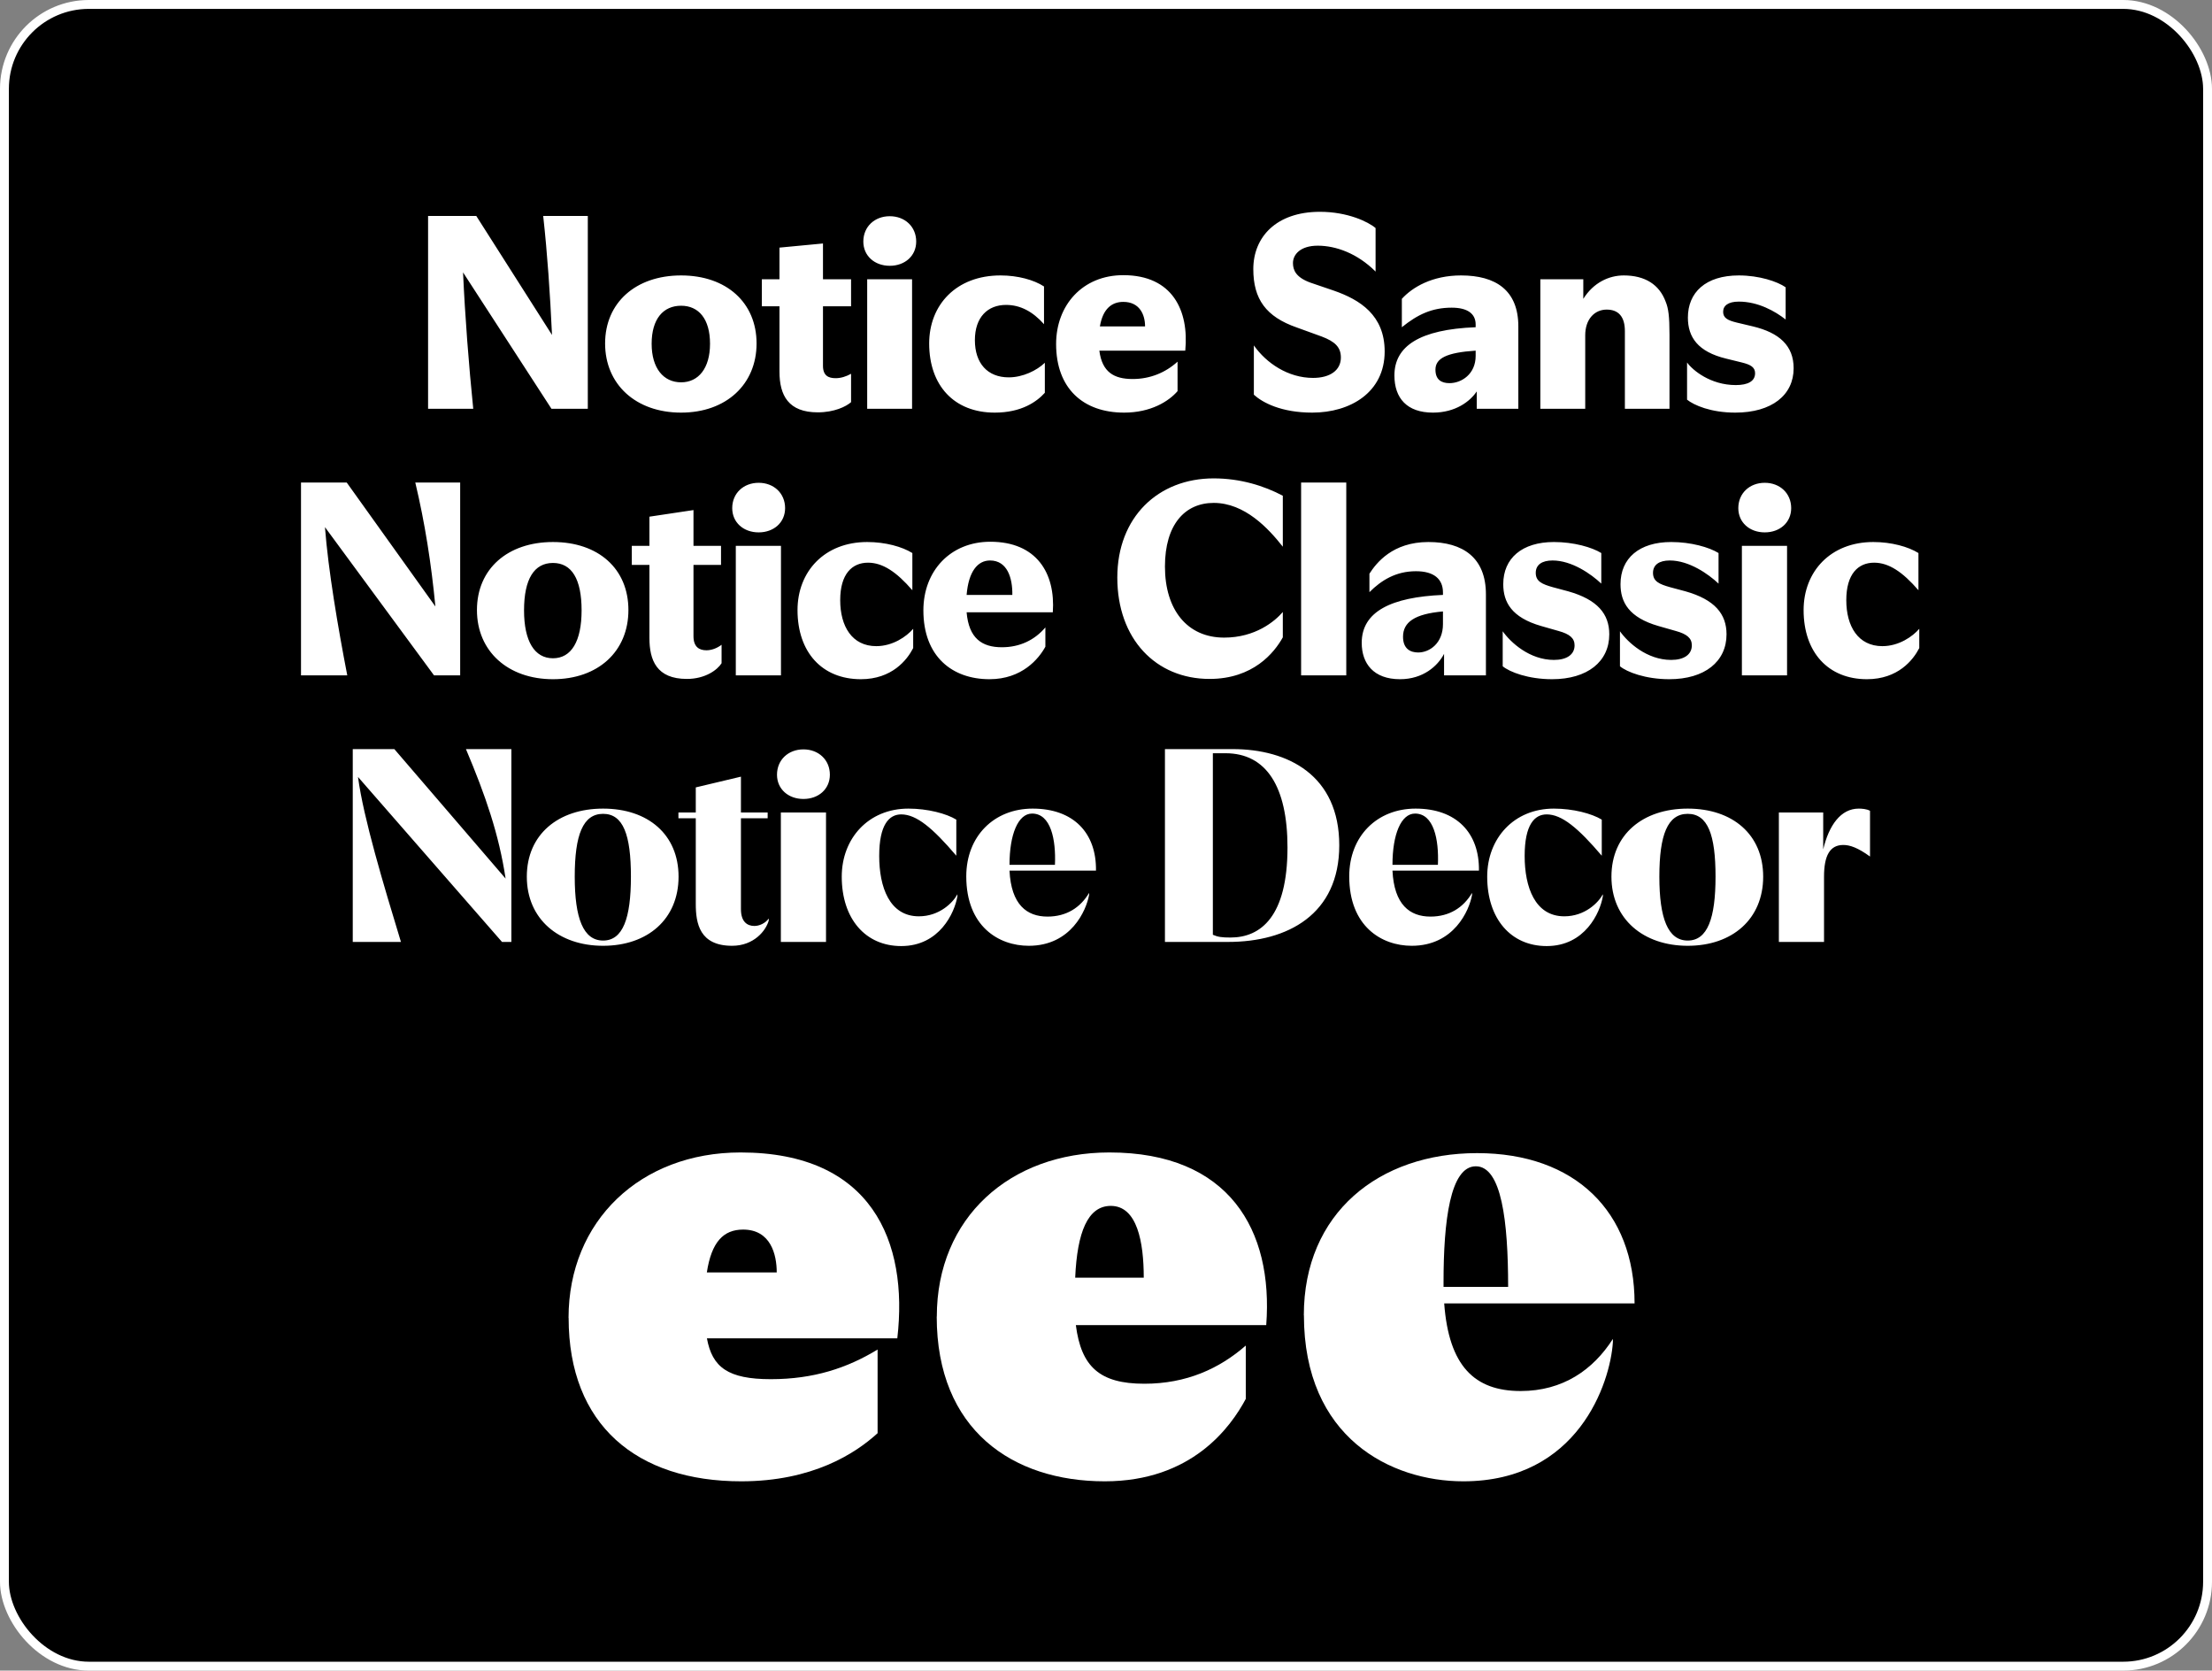
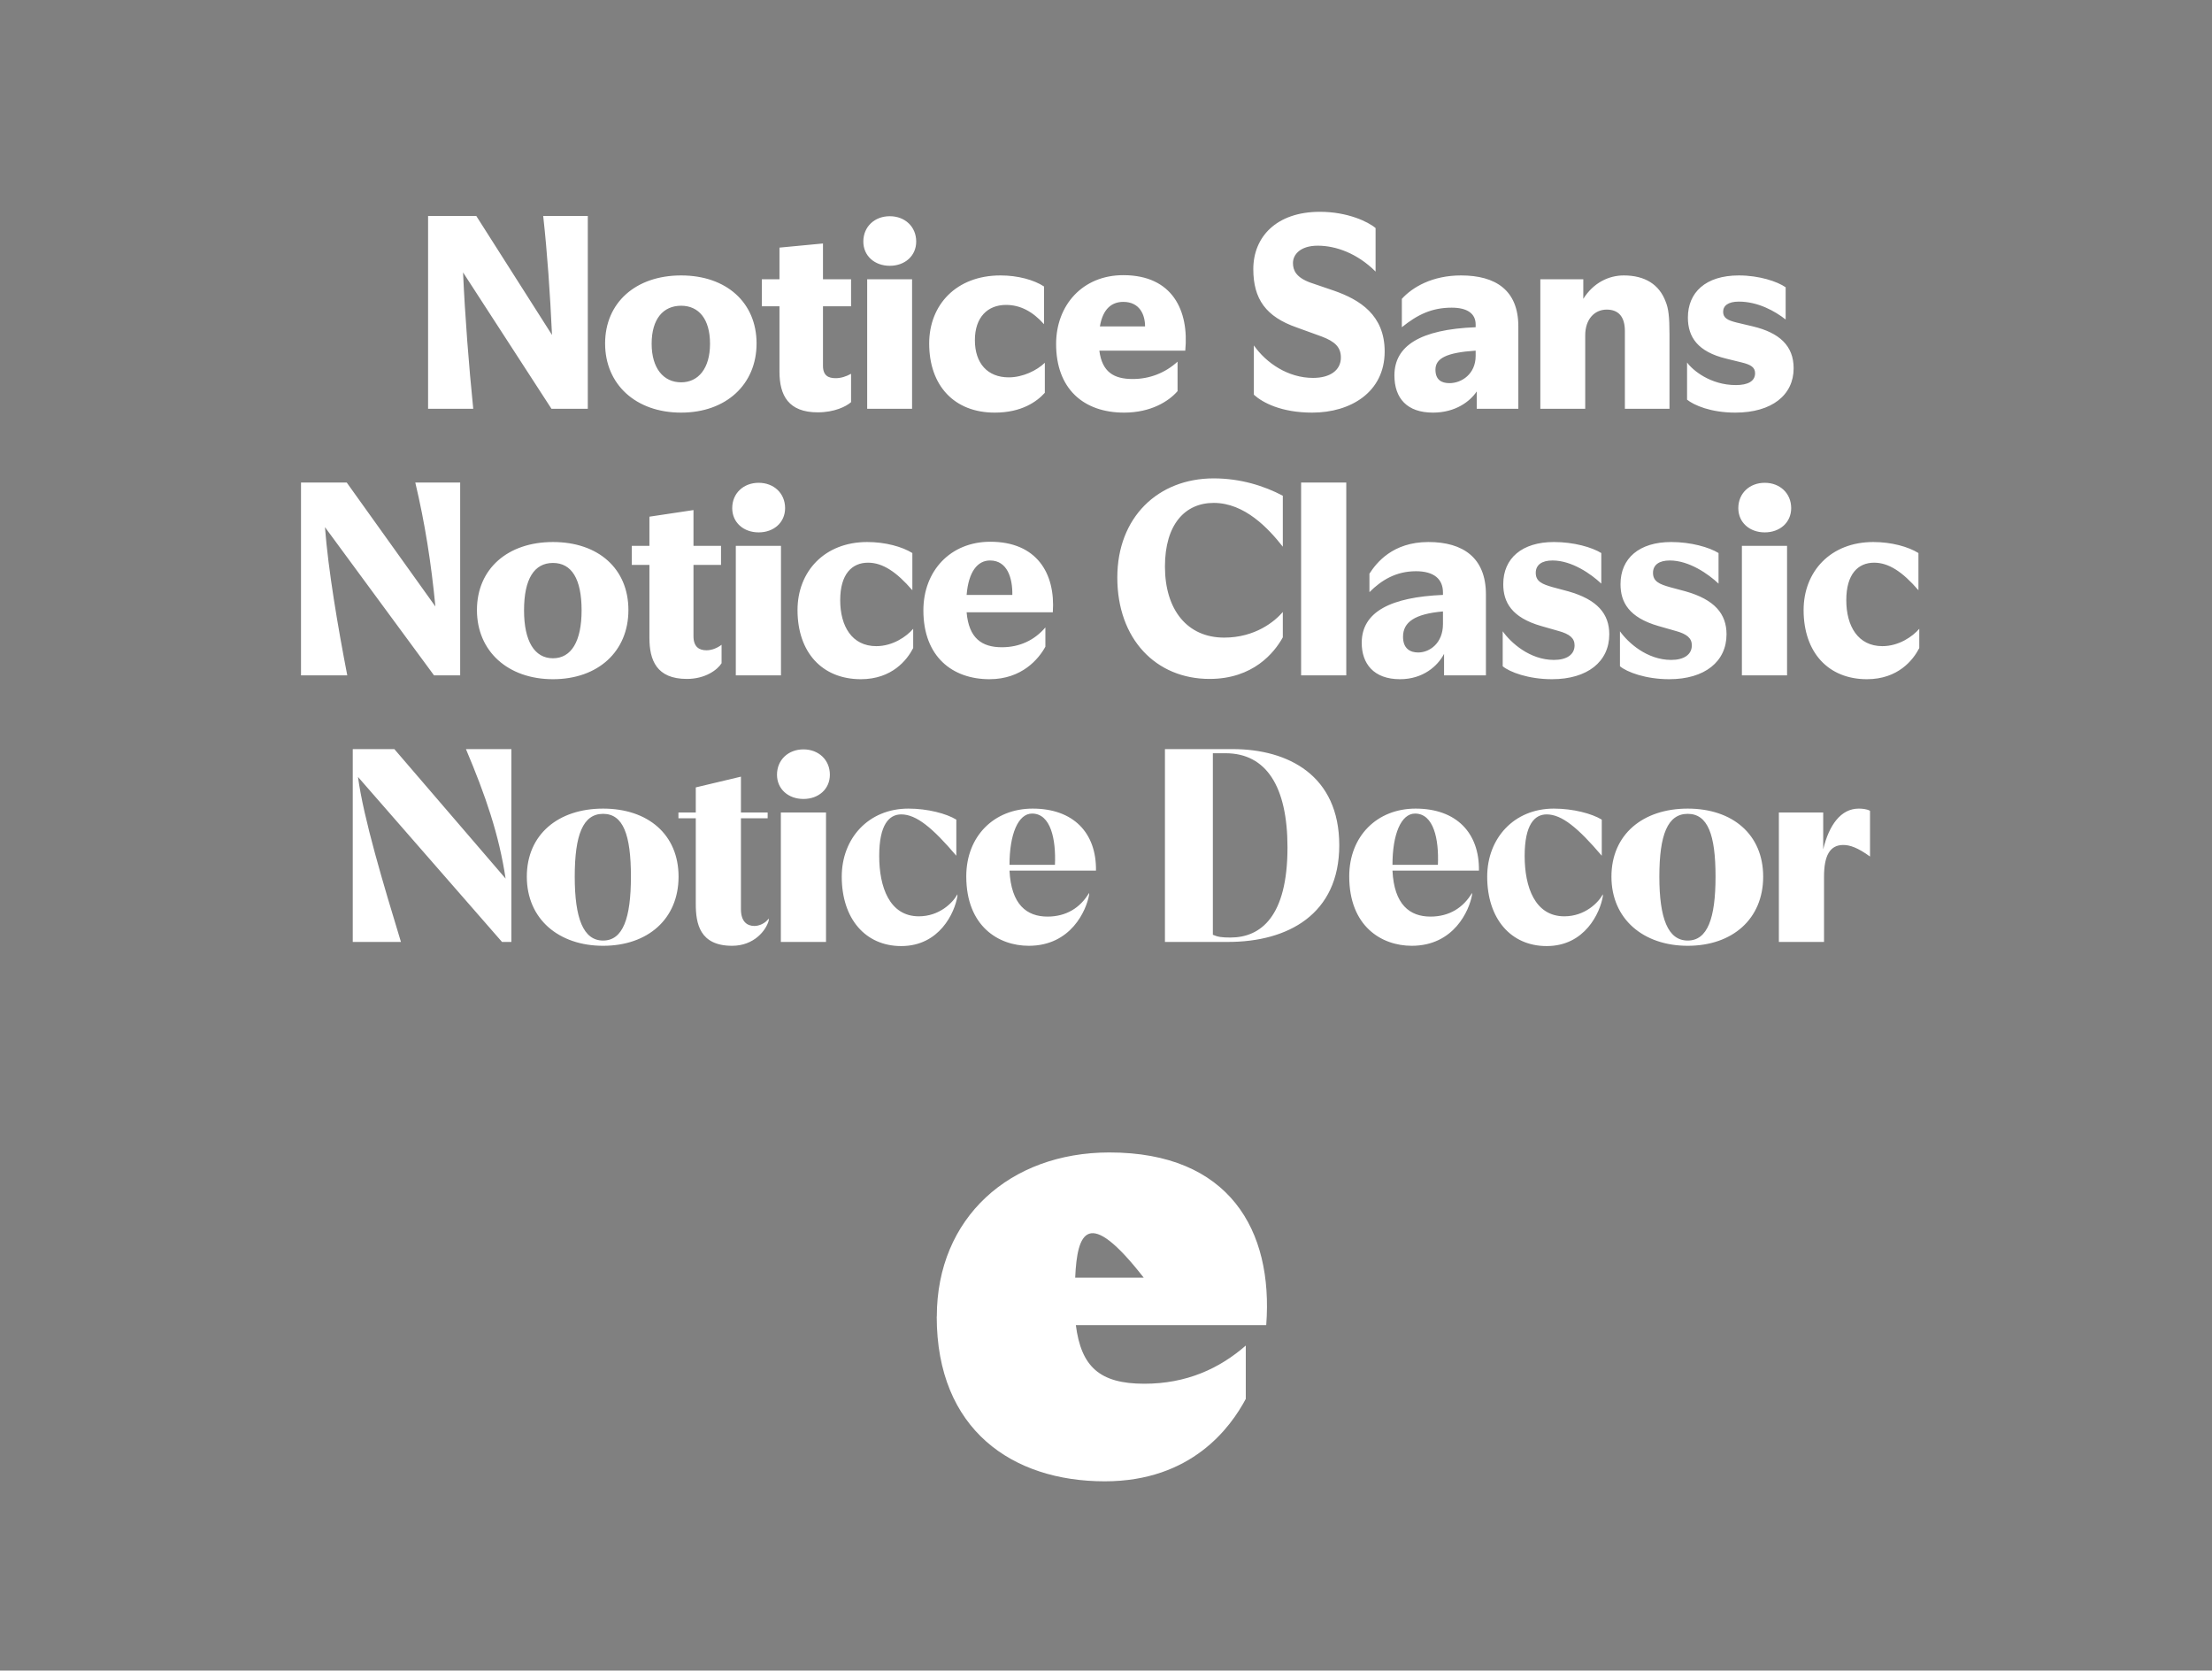
<svg xmlns="http://www.w3.org/2000/svg" width="249" height="188" viewBox="0 0 249 188" fill="none">
  <rect x="0" y="0" width="249" height="188" fill="#808080" stroke="none" />
-   <rect x="0.5" y="0.5" width="248" height="187" rx="9.5" fill="black" stroke="white" />
-   <path d="M64 148.307C64 137.401 72.082 129.691 83.362 129.691C98.118 129.691 102.276 139.703 101.008 150.61H79.577C80.174 153.872 81.954 155.205 86.773 155.205C91.593 155.205 95.377 153.947 98.789 151.868V161.283C96.263 163.586 91.444 166.699 83.436 166.699C71.719 166.699 64.009 160.398 64.009 148.307H64ZM87.435 143.19C87.435 141.185 86.764 138.37 83.651 138.37C81.423 138.37 80.09 139.778 79.568 143.19H87.426H87.435Z" fill="white" />
-   <path d="M105.455 148.158C105.455 137.037 113.686 129.691 124.881 129.691C138.38 129.691 143.348 138.445 142.537 149.118H121.106C121.703 153.789 123.772 155.718 128.815 155.718C133.56 155.718 137.27 154.012 140.235 151.421V157.424C138.529 160.612 134.157 166.699 124.359 166.699C113.975 166.699 105.445 160.91 105.445 148.158H105.455ZM128.75 143.786C128.75 139.778 128.014 135.704 125.04 135.704C122.448 135.704 121.255 138.668 121.032 143.786H128.741H128.75Z" fill="white" />
-   <path d="M146.77 148.009C146.77 136.515 155.225 129.766 166.271 129.766C177.317 129.766 184.001 136.366 184.001 146.676H162.57C163.092 153.723 165.982 156.538 171.174 156.538C175.919 156.538 179.331 154.161 181.559 150.675V151.048C181.261 155.643 177.625 166.699 164.724 166.699C156.567 166.699 146.779 161.805 146.779 148.009H146.77ZM169.767 144.82C169.767 137.4 169.021 131.248 166.131 131.248C163.241 131.248 162.496 137.4 162.496 144.298V144.82H169.767Z" fill="white" />
+   <path d="M105.455 148.158C105.455 137.037 113.686 129.691 124.881 129.691C138.38 129.691 143.348 138.445 142.537 149.118H121.106C121.703 153.789 123.772 155.718 128.815 155.718C133.56 155.718 137.27 154.012 140.235 151.421V157.424C138.529 160.612 134.157 166.699 124.359 166.699C113.975 166.699 105.445 160.91 105.445 148.158H105.455ZM128.75 143.786C122.448 135.704 121.255 138.668 121.032 143.786H128.741H128.75Z" fill="white" />
  <path d="M48.188 46V24.3H53.613L62.138 37.692C61.921 33.011 61.611 28.485 61.146 24.3H66.168V46H62.076L52.125 30.655C52.342 35.553 52.776 41.133 53.272 46H48.188ZM76.671 46.434C71.556 46.434 68.115 43.241 68.115 38.653C68.115 34.065 71.556 30.996 76.671 30.996C81.786 30.996 85.165 34.065 85.165 38.653C85.165 43.241 81.755 46.434 76.671 46.434ZM76.671 43.024C78.624 43.024 79.926 41.443 79.926 38.684C79.926 35.894 78.655 34.406 76.671 34.406C74.656 34.406 73.354 35.894 73.354 38.684C73.354 41.443 74.687 43.024 76.671 43.024ZM92.052 46.403C88.766 46.403 87.743 44.512 87.743 41.815V34.468H85.759V31.43H87.743V27.865L92.641 27.4V31.43H95.803V34.468H92.641V41.164C92.641 42.28 93.261 42.559 94.067 42.559C94.656 42.559 95.245 42.373 95.803 42.063V45.256C95.245 45.752 93.912 46.403 92.052 46.403ZM97.617 46V31.43H102.67V46H97.617ZM100.159 29.911C98.454 29.911 97.183 28.795 97.183 27.183C97.183 25.509 98.454 24.331 100.159 24.331C101.864 24.331 103.135 25.509 103.135 27.183C103.135 28.795 101.864 29.911 100.159 29.911ZM111.973 46.434C107.416 46.434 104.595 43.396 104.595 38.653C104.595 34.313 107.633 30.996 112.624 30.996C114.577 30.996 116.375 31.492 117.522 32.236V36.483C116.251 35.057 114.856 34.313 113.244 34.313C111.198 34.313 109.741 35.677 109.741 38.281C109.741 40.885 111.167 42.466 113.554 42.466C115.135 42.466 116.716 41.691 117.615 40.823V44.202C116.716 45.194 115.011 46.434 111.973 46.434ZM126.541 46.434C121.922 46.434 118.884 43.706 118.884 38.715C118.884 34.344 121.86 30.965 126.448 30.965C131.997 30.965 133.857 34.964 133.423 39.459H123.751C124.061 41.877 125.394 42.652 127.502 42.652C129.455 42.652 131.191 41.939 132.555 40.699V44.016C131.563 45.163 129.548 46.434 126.541 46.434ZM123.813 36.731H128.897C128.897 35.398 128.277 33.972 126.448 33.972C125.177 33.972 124.154 34.716 123.813 36.731ZM147.716 46.434C144.244 46.434 142.136 45.318 141.144 44.419V38.87C142.539 40.854 144.988 42.528 147.809 42.528C149.731 42.528 150.94 41.66 150.94 40.234C150.94 39.056 150.258 38.436 148.801 37.878L145.98 36.855C142.508 35.646 141.082 33.662 141.082 30.283C141.082 26.687 143.655 23.835 148.584 23.835C151.684 23.835 154.009 24.951 154.846 25.664V30.562C152.8 28.516 150.382 27.648 148.336 27.648C146.383 27.648 145.546 28.64 145.546 29.601C145.546 30.407 145.887 31.213 147.499 31.802L150.134 32.701C153.079 33.724 155.869 35.46 155.869 39.552C155.869 44.14 152.025 46.434 147.716 46.434ZM161.306 46.434C158.392 46.434 156.966 44.822 156.966 42.249C156.966 38.963 159.787 37.072 166.111 36.824V36.514C166.111 35.274 165.15 34.623 163.414 34.623C161.182 34.623 159.57 35.398 157.803 36.824V33.631C158.981 32.329 161.213 30.996 164.468 30.996C168.374 30.996 170.916 32.67 170.916 36.731V46H166.235V44.047C165.491 45.163 163.848 46.434 161.306 46.434ZM163.166 43.117C164.53 43.117 166.111 42.094 166.111 40.048V39.459C162.825 39.676 161.585 40.327 161.585 41.598C161.585 42.745 162.267 43.117 163.166 43.117ZM173.392 46V31.43H178.228V33.631C179.375 31.802 181.111 30.996 182.785 30.996C185.172 30.996 186.784 32.019 187.497 33.941C187.807 34.685 187.931 35.584 187.931 37.661V46H182.909V37.258C182.909 35.646 182.196 34.84 180.863 34.84C179.468 34.84 178.445 35.956 178.445 37.723V46H173.392ZM195.334 46.434C192.575 46.434 190.684 45.597 189.909 44.977V40.792C190.529 41.66 192.544 43.334 195.396 43.334C196.76 43.334 197.566 42.9 197.566 42.001C197.566 41.35 197.101 41.04 196.078 40.792L194.311 40.358C191.118 39.583 190.002 37.94 190.002 35.739C190.002 32.918 191.986 30.996 195.737 30.996C198.031 30.996 200.077 31.678 201.007 32.329V35.956C199.829 35.026 197.907 33.941 195.737 33.941C194.528 33.941 193.97 34.406 193.97 35.088C193.97 35.77 194.466 36.049 195.489 36.297L197.318 36.731C200.294 37.444 201.906 38.901 201.906 41.443C201.906 44.45 199.457 46.434 195.334 46.434ZM33.883 76V54.3H39.029L49.011 68.25C48.546 63.414 47.833 58.857 46.748 54.3H51.801V76H48.856L36.58 59.322C36.952 64.189 38.037 70.544 39.091 76H33.883ZM62.245 76.434C57.192 76.434 53.689 73.303 53.689 68.653C53.689 64.003 57.161 60.996 62.245 60.996C67.36 60.996 70.739 64.003 70.739 68.653C70.739 73.303 67.329 76.434 62.245 76.434ZM62.245 74.078C64.322 74.078 65.469 72.156 65.469 68.684C65.469 65.15 64.353 63.352 62.245 63.352C60.137 63.352 58.99 65.15 58.99 68.684C58.99 72.156 60.168 74.078 62.245 74.078ZM77.32 76.403C73.91 76.403 73.104 74.295 73.104 71.784V63.569H71.12V61.43H73.104V58.144L78.064 57.4V61.43H81.164V63.569H78.064V71.598C78.064 72.807 78.715 73.179 79.521 73.179C80.079 73.179 80.699 72.962 81.226 72.559V74.636C80.761 75.38 79.397 76.403 77.32 76.403ZM82.828 76V61.43H87.912V76H82.828ZM85.401 59.911C83.696 59.911 82.425 58.795 82.425 57.183C82.425 55.509 83.696 54.331 85.401 54.331C87.106 54.331 88.377 55.509 88.377 57.183C88.377 58.795 87.106 59.911 85.401 59.911ZM96.905 76.434C92.534 76.434 89.775 73.396 89.775 68.653C89.775 64.313 92.813 60.996 97.618 60.996C99.664 60.996 101.555 61.523 102.702 62.236V66.421C100.904 64.344 99.354 63.321 97.711 63.321C95.913 63.321 94.58 64.592 94.58 67.537C94.58 70.482 95.913 72.714 98.641 72.714C100.501 72.714 102.051 71.629 102.795 70.761V72.931C102.113 74.264 100.408 76.434 96.905 76.434ZM111.383 76.434C107.198 76.434 103.943 73.892 103.943 68.684C103.943 64.251 106.981 60.965 111.476 60.965C116.684 60.965 118.823 64.499 118.513 68.901H108.81C109.058 71.846 110.546 72.838 112.778 72.838C114.793 72.838 116.467 72.032 117.676 70.606V72.776C116.932 74.14 115.041 76.434 111.383 76.434ZM108.81 66.948H113.956C113.987 65.057 113.398 63.073 111.445 63.073C110.05 63.073 109.027 64.313 108.81 66.948ZM136.158 76.403C130.113 76.403 125.773 71.908 125.773 64.995C125.773 58.206 130.361 53.835 136.623 53.835C139.63 53.835 142.296 54.672 144.404 55.788V61.523C142.792 59.477 140.126 56.594 136.623 56.594C133.399 56.594 131.136 59.012 131.136 63.755C131.136 68.622 133.647 71.753 137.801 71.753C141.304 71.753 143.505 69.924 144.404 68.87V71.722C143.443 73.458 141.056 76.403 136.158 76.403ZM146.463 76V54.3H151.547V76H146.463ZM157.595 76.434C154.619 76.434 153.286 74.667 153.286 72.342C153.286 68.808 156.634 67.196 162.431 66.948V66.669C162.431 65.181 161.439 64.282 159.393 64.282C157.13 64.282 155.487 65.305 154.154 66.638V64.561C154.929 63.352 156.758 60.996 160.788 60.996C164.694 60.996 167.267 62.763 167.267 66.886V76H162.555V73.582C161.842 74.946 160.199 76.434 157.595 76.434ZM159.641 73.427C160.943 73.427 162.431 72.373 162.431 70.234V68.808C159.238 69.087 157.936 70.017 157.936 71.66C157.936 72.993 158.742 73.427 159.641 73.427ZM174.705 76.434C172.039 76.434 169.931 75.628 169.156 74.977V71.04C170.055 72.311 172.194 74.264 174.922 74.264C176.348 74.264 177.247 73.675 177.247 72.621C177.247 71.815 176.689 71.35 175.449 71.009L173.496 70.451C170.148 69.49 169.218 67.754 169.218 65.739C169.218 62.825 171.326 60.996 174.922 60.996C177.154 60.996 179.2 61.585 180.254 62.236V65.677C179.107 64.592 176.937 63.073 174.767 63.073C173.558 63.073 172.876 63.569 172.876 64.468C172.876 65.429 173.589 65.739 174.798 66.08L176.534 66.545C179.82 67.475 181.153 69.087 181.153 71.381C181.153 74.45 178.704 76.434 174.705 76.434ZM187.904 76.434C185.238 76.434 183.13 75.628 182.355 74.977V71.04C183.254 72.311 185.393 74.264 188.121 74.264C189.547 74.264 190.446 73.675 190.446 72.621C190.446 71.815 189.888 71.35 188.648 71.009L186.695 70.451C183.347 69.49 182.417 67.754 182.417 65.739C182.417 62.825 184.525 60.996 188.121 60.996C190.353 60.996 192.399 61.585 193.453 62.236V65.677C192.306 64.592 190.136 63.073 187.966 63.073C186.757 63.073 186.075 63.569 186.075 64.468C186.075 65.429 186.788 65.739 187.997 66.08L189.733 66.545C193.019 67.475 194.352 69.087 194.352 71.381C194.352 74.45 191.903 76.434 187.904 76.434ZM196.081 76V61.43H201.165V76H196.081ZM198.654 59.911C196.949 59.911 195.678 58.795 195.678 57.183C195.678 55.509 196.949 54.331 198.654 54.331C200.359 54.331 201.63 55.509 201.63 57.183C201.63 58.795 200.359 59.911 198.654 59.911ZM210.158 76.434C205.787 76.434 203.028 73.396 203.028 68.653C203.028 64.313 206.066 60.996 210.871 60.996C212.917 60.996 214.808 61.523 215.955 62.236V66.421C214.157 64.344 212.607 63.321 210.964 63.321C209.166 63.321 207.833 64.592 207.833 67.537C207.833 70.482 209.166 72.714 211.894 72.714C213.754 72.714 215.304 71.629 216.048 70.761V72.931C215.366 74.264 213.661 76.434 210.158 76.434ZM39.709 106V84.3H44.39L56.914 98.87C56.17 93.91 54.651 89.508 52.45 84.3H57.565V106H56.511L40.298 87.431C40.918 92.081 43.181 99.583 45.134 106H39.709ZM67.89 106.434C62.899 106.434 59.303 103.427 59.303 98.653C59.303 93.91 62.837 90.996 67.89 90.996C72.943 90.996 76.384 93.91 76.384 98.653C76.384 103.427 72.912 106.434 67.89 106.434ZM67.89 105.845C70.122 105.845 71.021 103.334 71.021 98.653C71.021 93.941 70.153 91.585 67.89 91.585C65.627 91.585 64.697 93.941 64.697 98.653C64.697 103.334 65.658 105.845 67.89 105.845ZM82.414 106.434C78.756 106.434 78.322 103.923 78.322 101.722V92.081H76.369V91.43H78.322V88.609L83.406 87.4V91.43H86.413V92.081H83.406V102.311C83.406 103.706 84.088 104.202 84.925 104.202C85.452 104.202 86.134 103.923 86.537 103.365V103.582C86.227 104.729 84.863 106.434 82.414 106.434ZM87.899 106V91.43H92.983V106H87.899ZM90.441 89.911C88.736 89.911 87.465 88.795 87.465 87.183C87.465 85.509 88.736 84.331 90.441 84.331C92.146 84.331 93.417 85.509 93.417 87.183C93.417 88.795 92.146 89.911 90.441 89.911ZM101.45 106.465C97.42 106.465 94.754 103.396 94.754 98.653C94.754 94.344 97.761 90.996 102.256 90.996C104.426 90.996 106.534 91.554 107.65 92.236V96.297C104.984 93.166 103.155 91.647 101.45 91.647C100.086 91.647 98.97 92.794 98.97 96.328C98.97 99.8 100.117 103.117 103.434 103.117C105.759 103.117 107.278 101.567 107.774 100.637V100.854C107.464 102.714 105.759 106.465 101.45 106.465ZM115.808 106.434C112.398 106.434 108.771 104.233 108.771 98.622C108.771 94.096 111.902 90.996 116.242 90.996C120.83 90.996 123.434 93.724 123.372 97.971H113.638C113.824 101.815 115.591 103.148 117.916 103.148C120.024 103.148 121.605 102.156 122.597 100.482V100.699C122.287 102.466 120.551 106.434 115.808 106.434ZM113.638 97.32H118.753C118.877 94.468 118.288 91.554 116.18 91.554C114.599 91.554 113.638 93.91 113.638 97.32ZM131.135 106V84.3H138.761C145.023 84.3 150.758 87.276 150.758 95.119C150.758 102.9 144.961 106 138.234 106H131.135ZM138.513 105.504C141.923 105.504 144.93 103.148 144.93 95.367C144.93 88.516 142.543 84.765 137.955 84.765H136.529V105.194C137.087 105.442 137.552 105.504 138.513 105.504ZM158.917 106.434C155.507 106.434 151.88 104.233 151.88 98.622C151.88 94.096 155.011 90.996 159.351 90.996C163.939 90.996 166.543 93.724 166.481 97.971H156.747C156.933 101.815 158.7 103.148 161.025 103.148C163.133 103.148 164.714 102.156 165.706 100.482V100.699C165.396 102.466 163.66 106.434 158.917 106.434ZM156.747 97.32H161.862C161.986 94.468 161.397 91.554 159.289 91.554C157.708 91.554 156.747 93.91 156.747 97.32ZM174.107 106.465C170.077 106.465 167.411 103.396 167.411 98.653C167.411 94.344 170.418 90.996 174.913 90.996C177.083 90.996 179.191 91.554 180.307 92.236V96.297C177.641 93.166 175.812 91.647 174.107 91.647C172.743 91.647 171.627 92.794 171.627 96.328C171.627 99.8 172.774 103.117 176.091 103.117C178.416 103.117 179.935 101.567 180.431 100.637V100.854C180.121 102.714 178.416 106.465 174.107 106.465ZM189.983 106.434C184.992 106.434 181.396 103.427 181.396 98.653C181.396 93.91 184.93 90.996 189.983 90.996C195.036 90.996 198.477 93.91 198.477 98.653C198.477 103.427 195.005 106.434 189.983 106.434ZM189.983 105.845C192.215 105.845 193.114 103.334 193.114 98.653C193.114 93.941 192.246 91.585 189.983 91.585C187.72 91.585 186.79 93.941 186.79 98.653C186.79 103.334 187.751 105.845 189.983 105.845ZM200.243 106V91.43H205.234V95.584C205.885 92.856 207.218 90.996 209.233 90.996C209.543 90.996 210.132 91.027 210.504 91.244V96.39C209.14 95.398 208.241 95.088 207.497 95.088C205.978 95.088 205.327 96.297 205.327 98.653V106H200.243Z" fill="white" />
</svg>